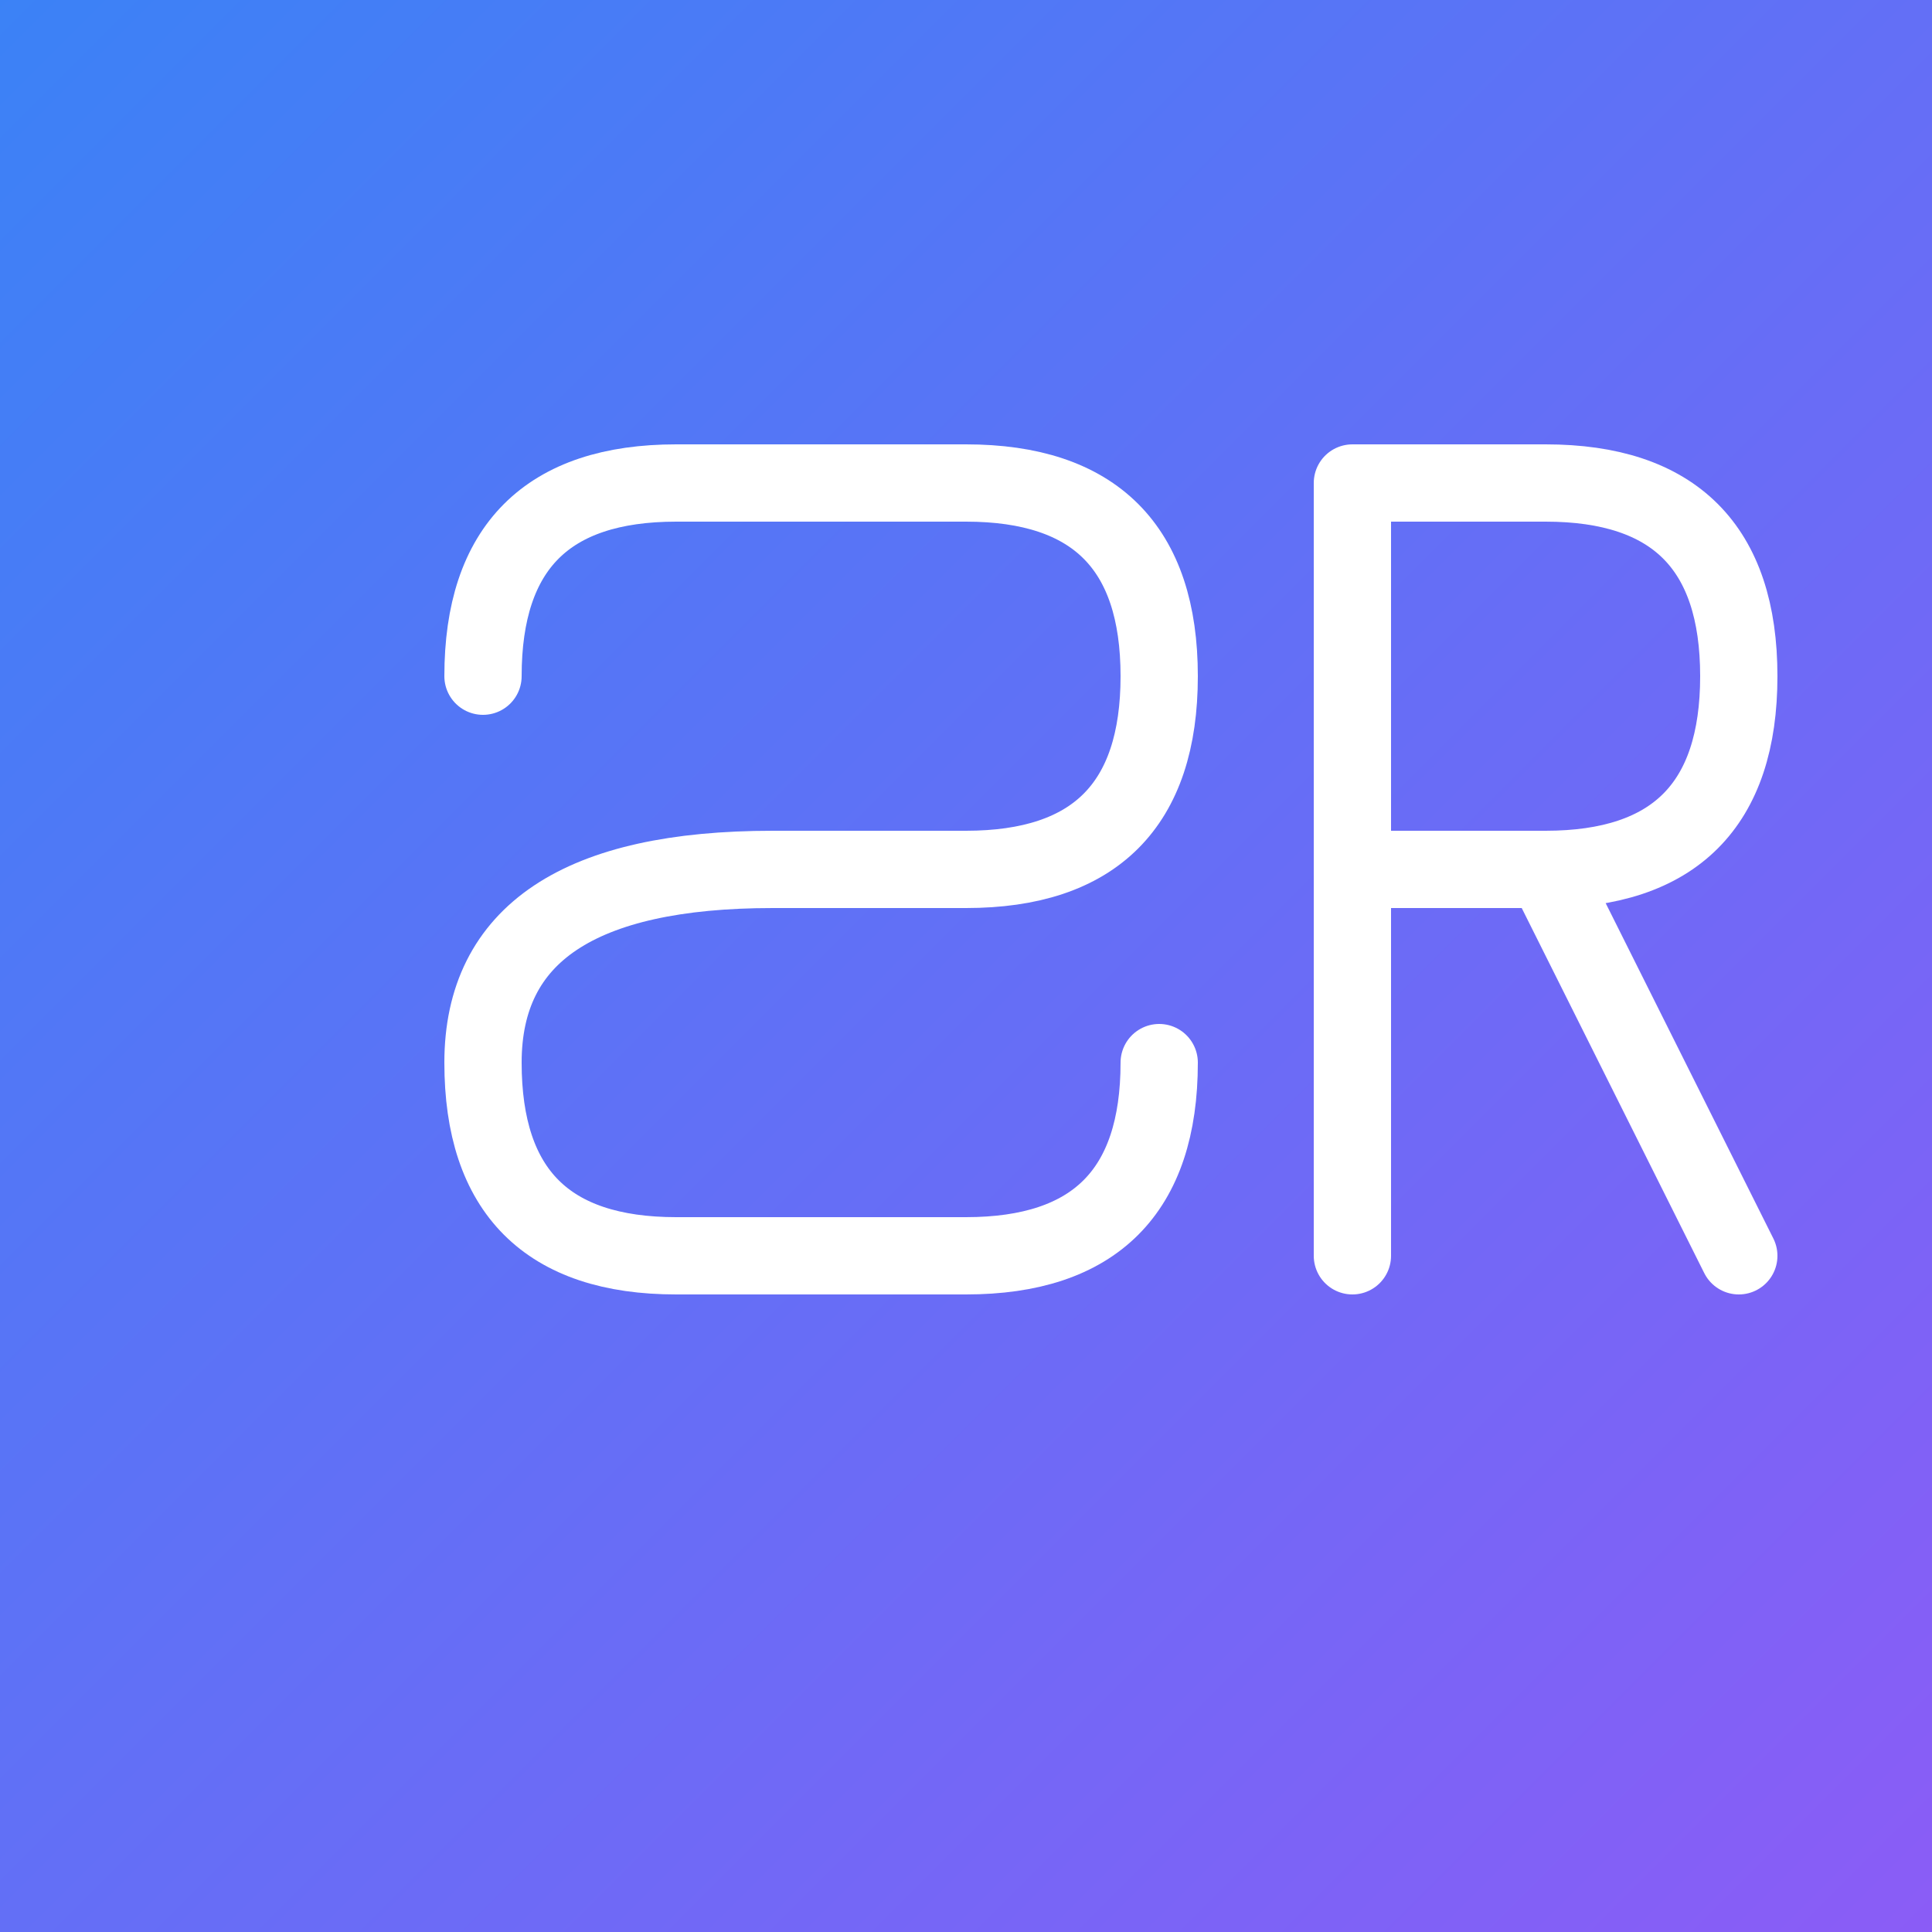
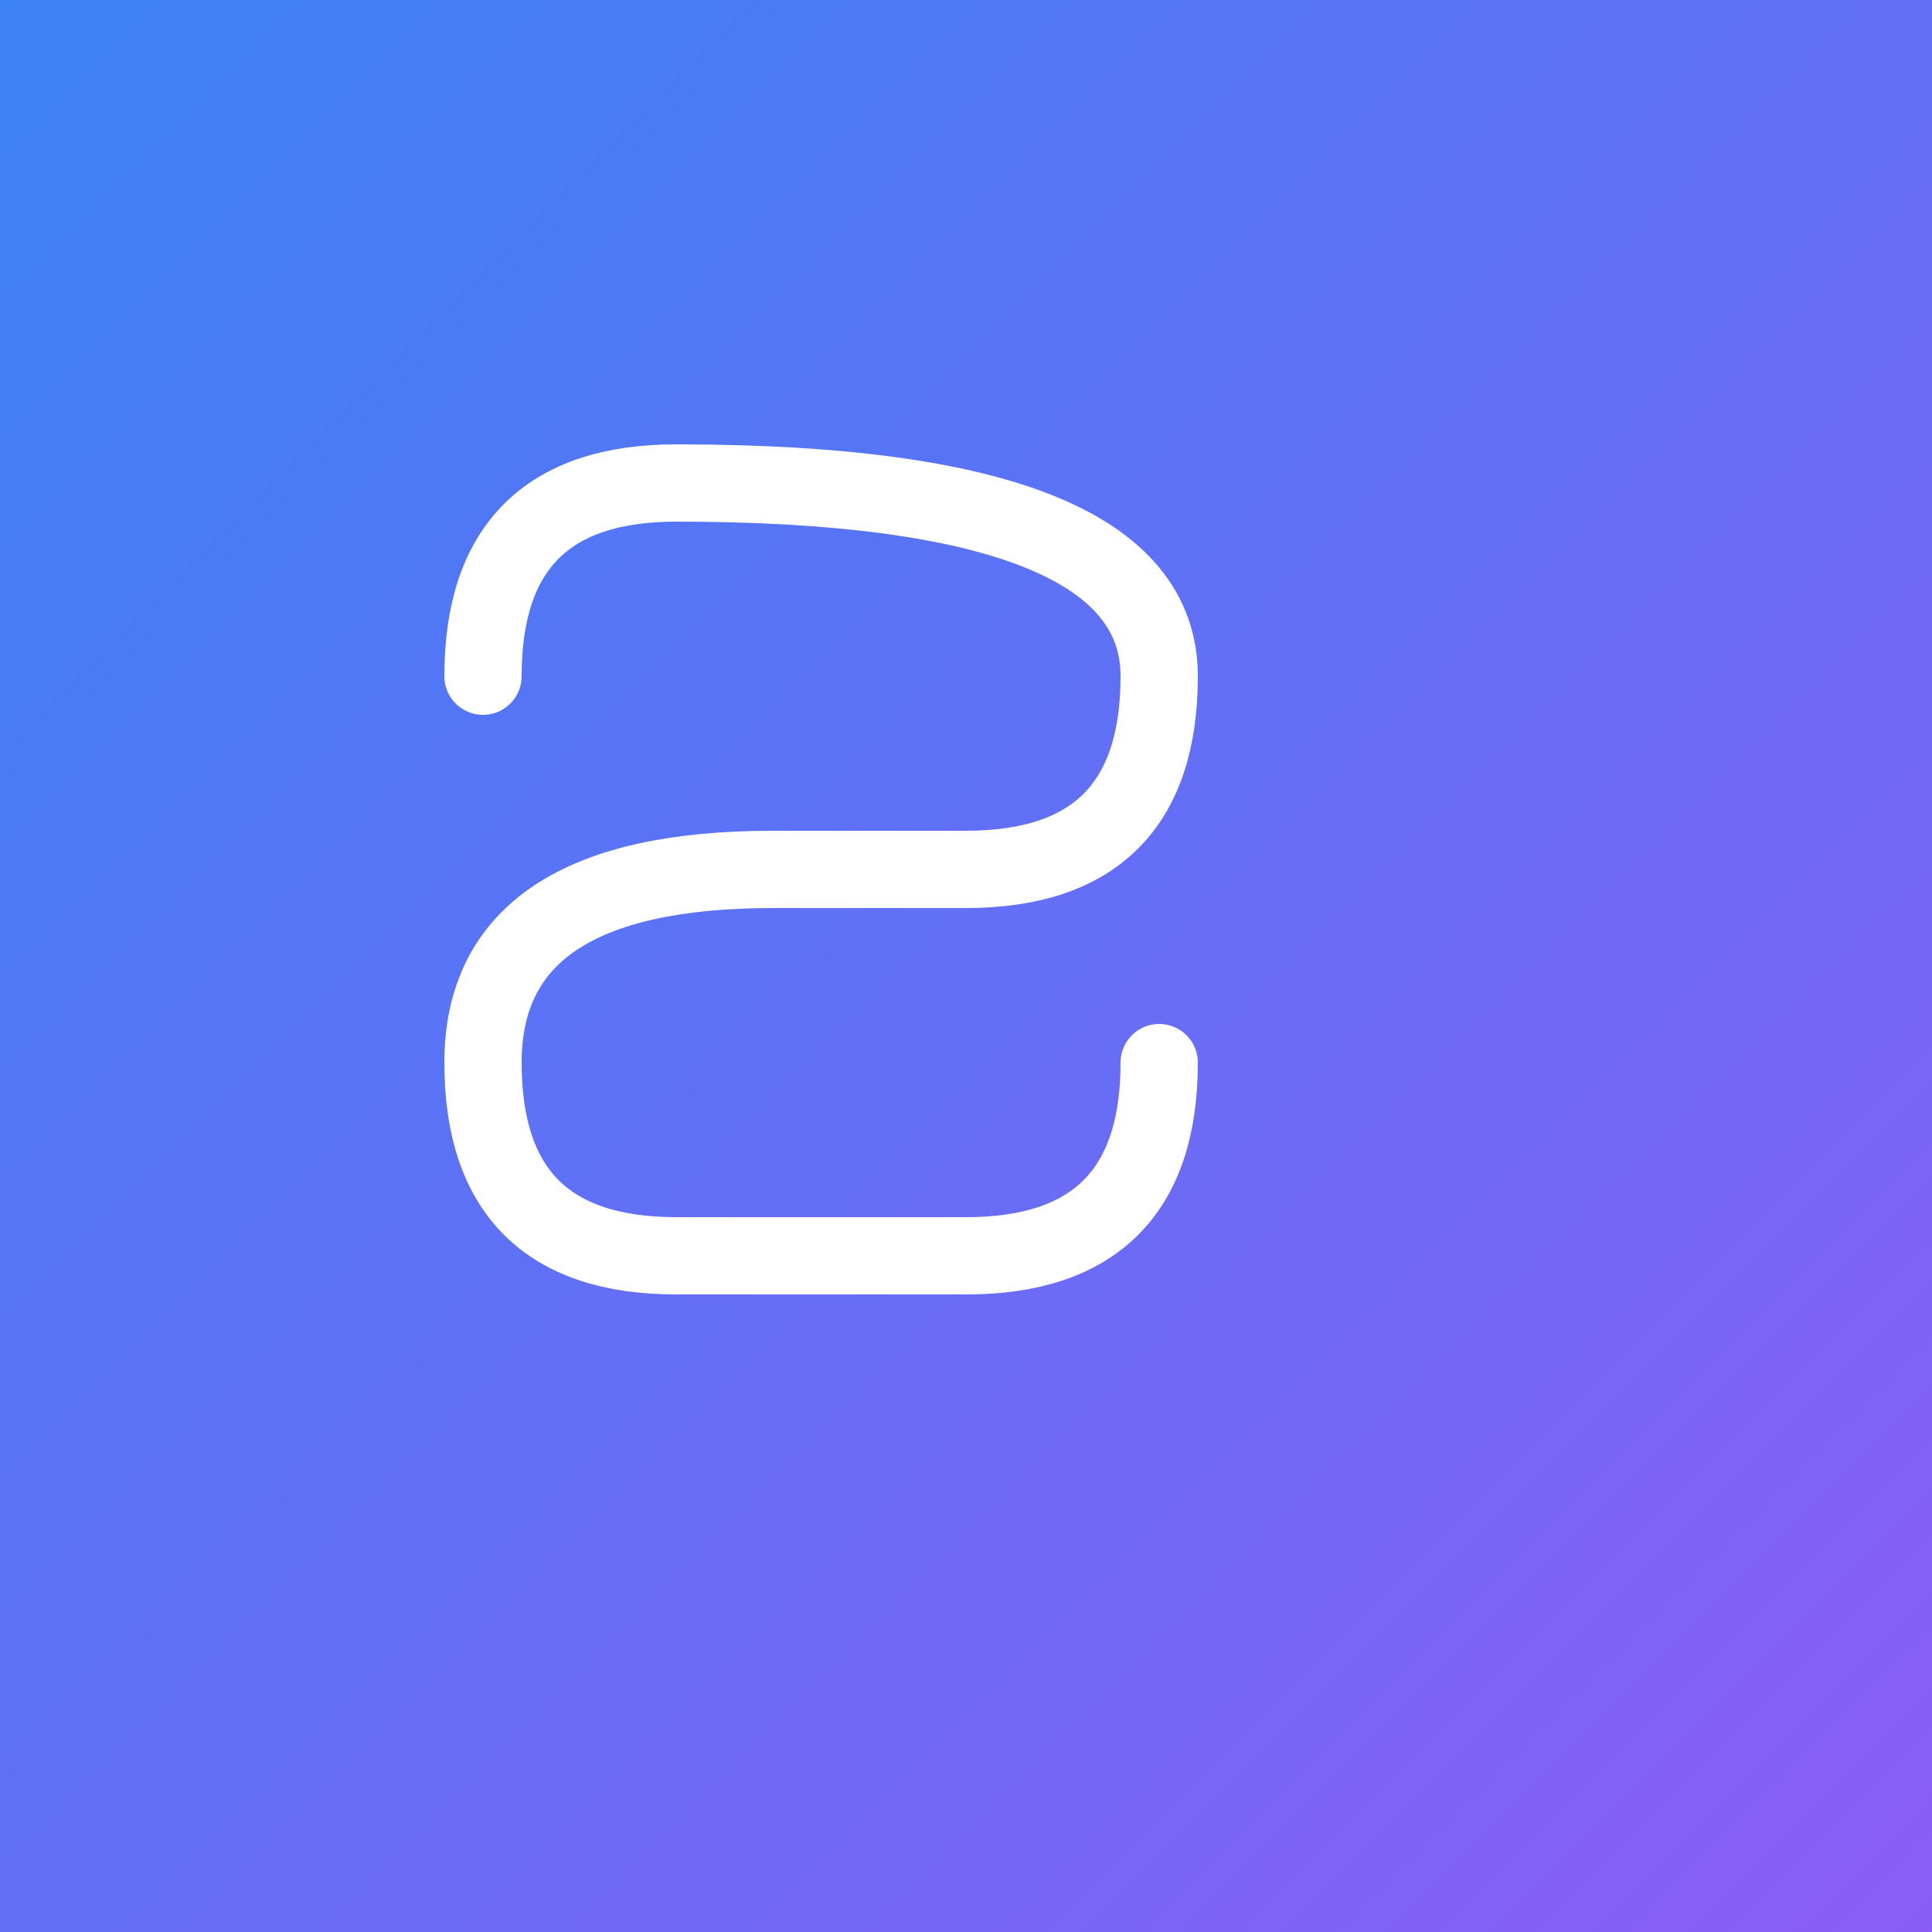
<svg xmlns="http://www.w3.org/2000/svg" viewBox="0 0 100 100" width="32" height="32">
  <rect x="0" y="0" width="100" height="100" fill="#333333" stroke="none" />
  <defs>
    <linearGradient id="grad" x1="0%" y1="0%" x2="100%" y2="100%">
      <stop offset="0%" style="stop-color:#3B82F6;stop-opacity:1" />
      <stop offset="100%" style="stop-color:#8B5CF6;stop-opacity:1" />
    </linearGradient>
  </defs>
  <rect width="100" height="100" fill="url(#grad)" />
  <g fill="white">
-     <path d="M25 35 Q25 25 35 25 L50 25 Q60 25 60 35 Q60 45 50 45 L40 45 Q25 45 25 55 Q25 65 35 65 L50 65 Q60 65 60 55" fill="none" stroke="white" stroke-width="4" stroke-linecap="round" />
-     <path d="M70 25 L70 65 M70 25 L80 25 Q90 25 90 35 Q90 45 80 45 L70 45 M80 45 L90 65" fill="none" stroke="white" stroke-width="4" stroke-linecap="round" stroke-linejoin="round" />
+     <path d="M25 35 Q25 25 35 25 Q60 25 60 35 Q60 45 50 45 L40 45 Q25 45 25 55 Q25 65 35 65 L50 65 Q60 65 60 55" fill="none" stroke="white" stroke-width="4" stroke-linecap="round" />
  </g>
</svg>